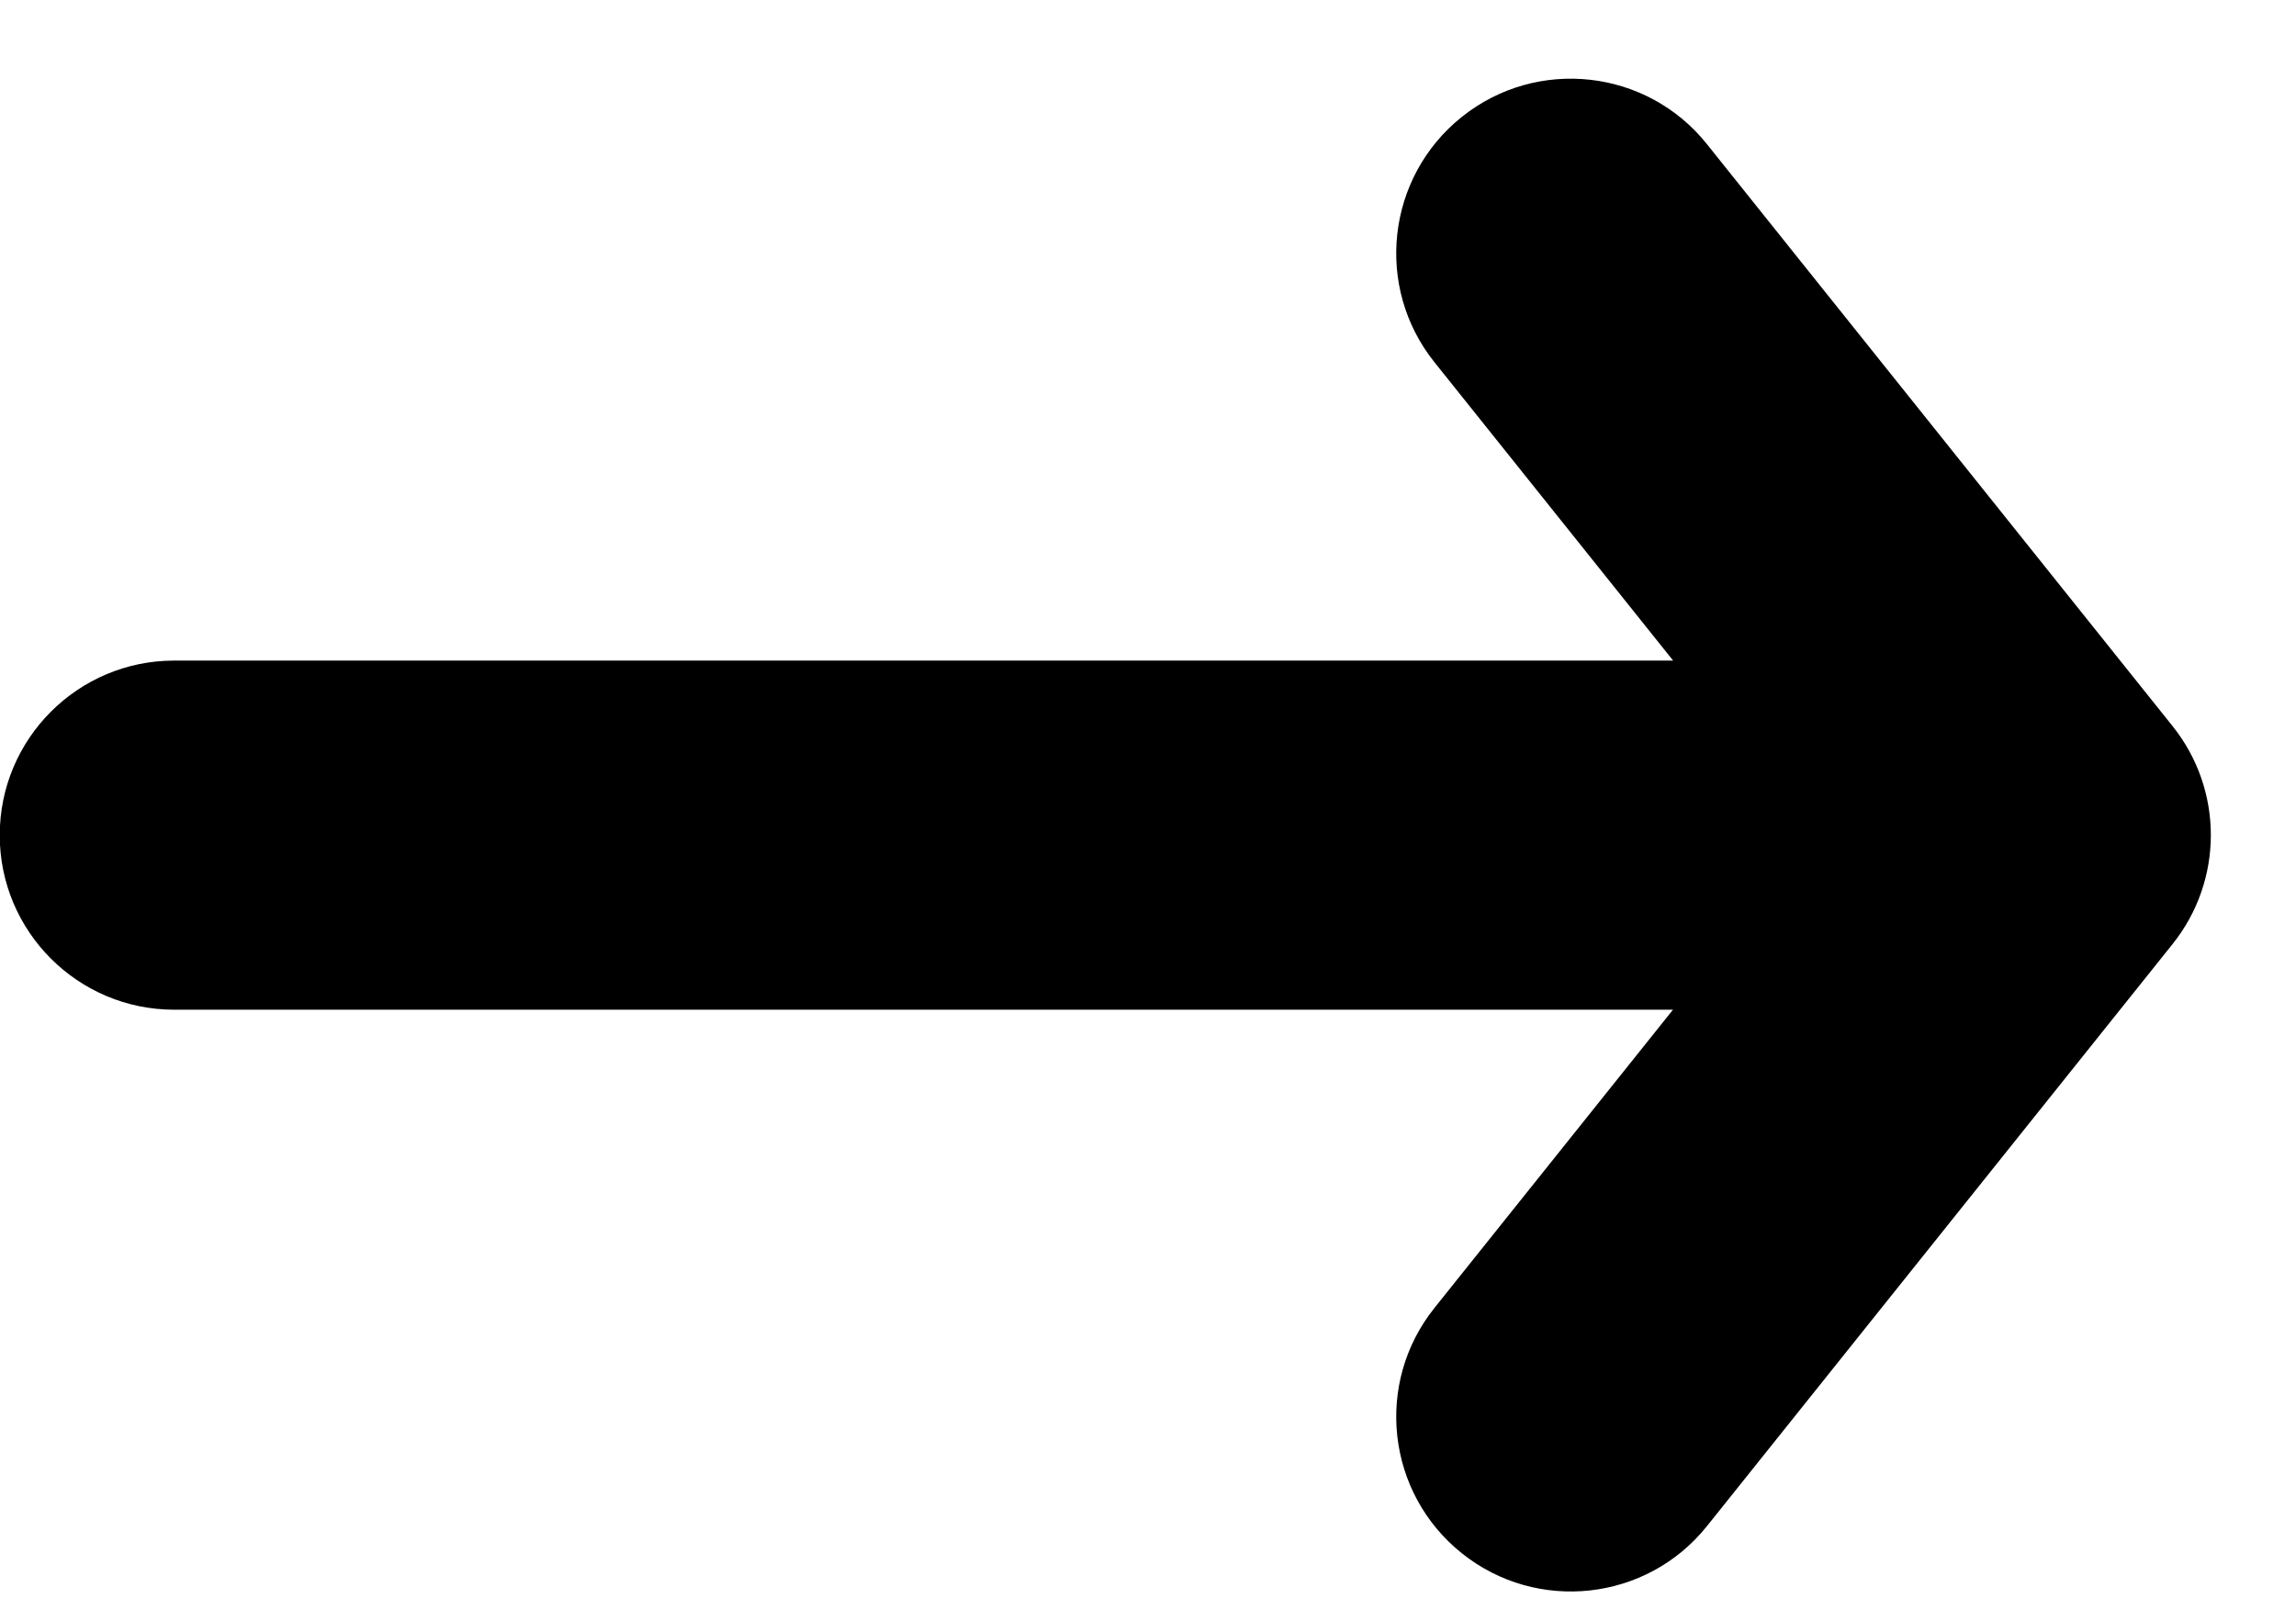
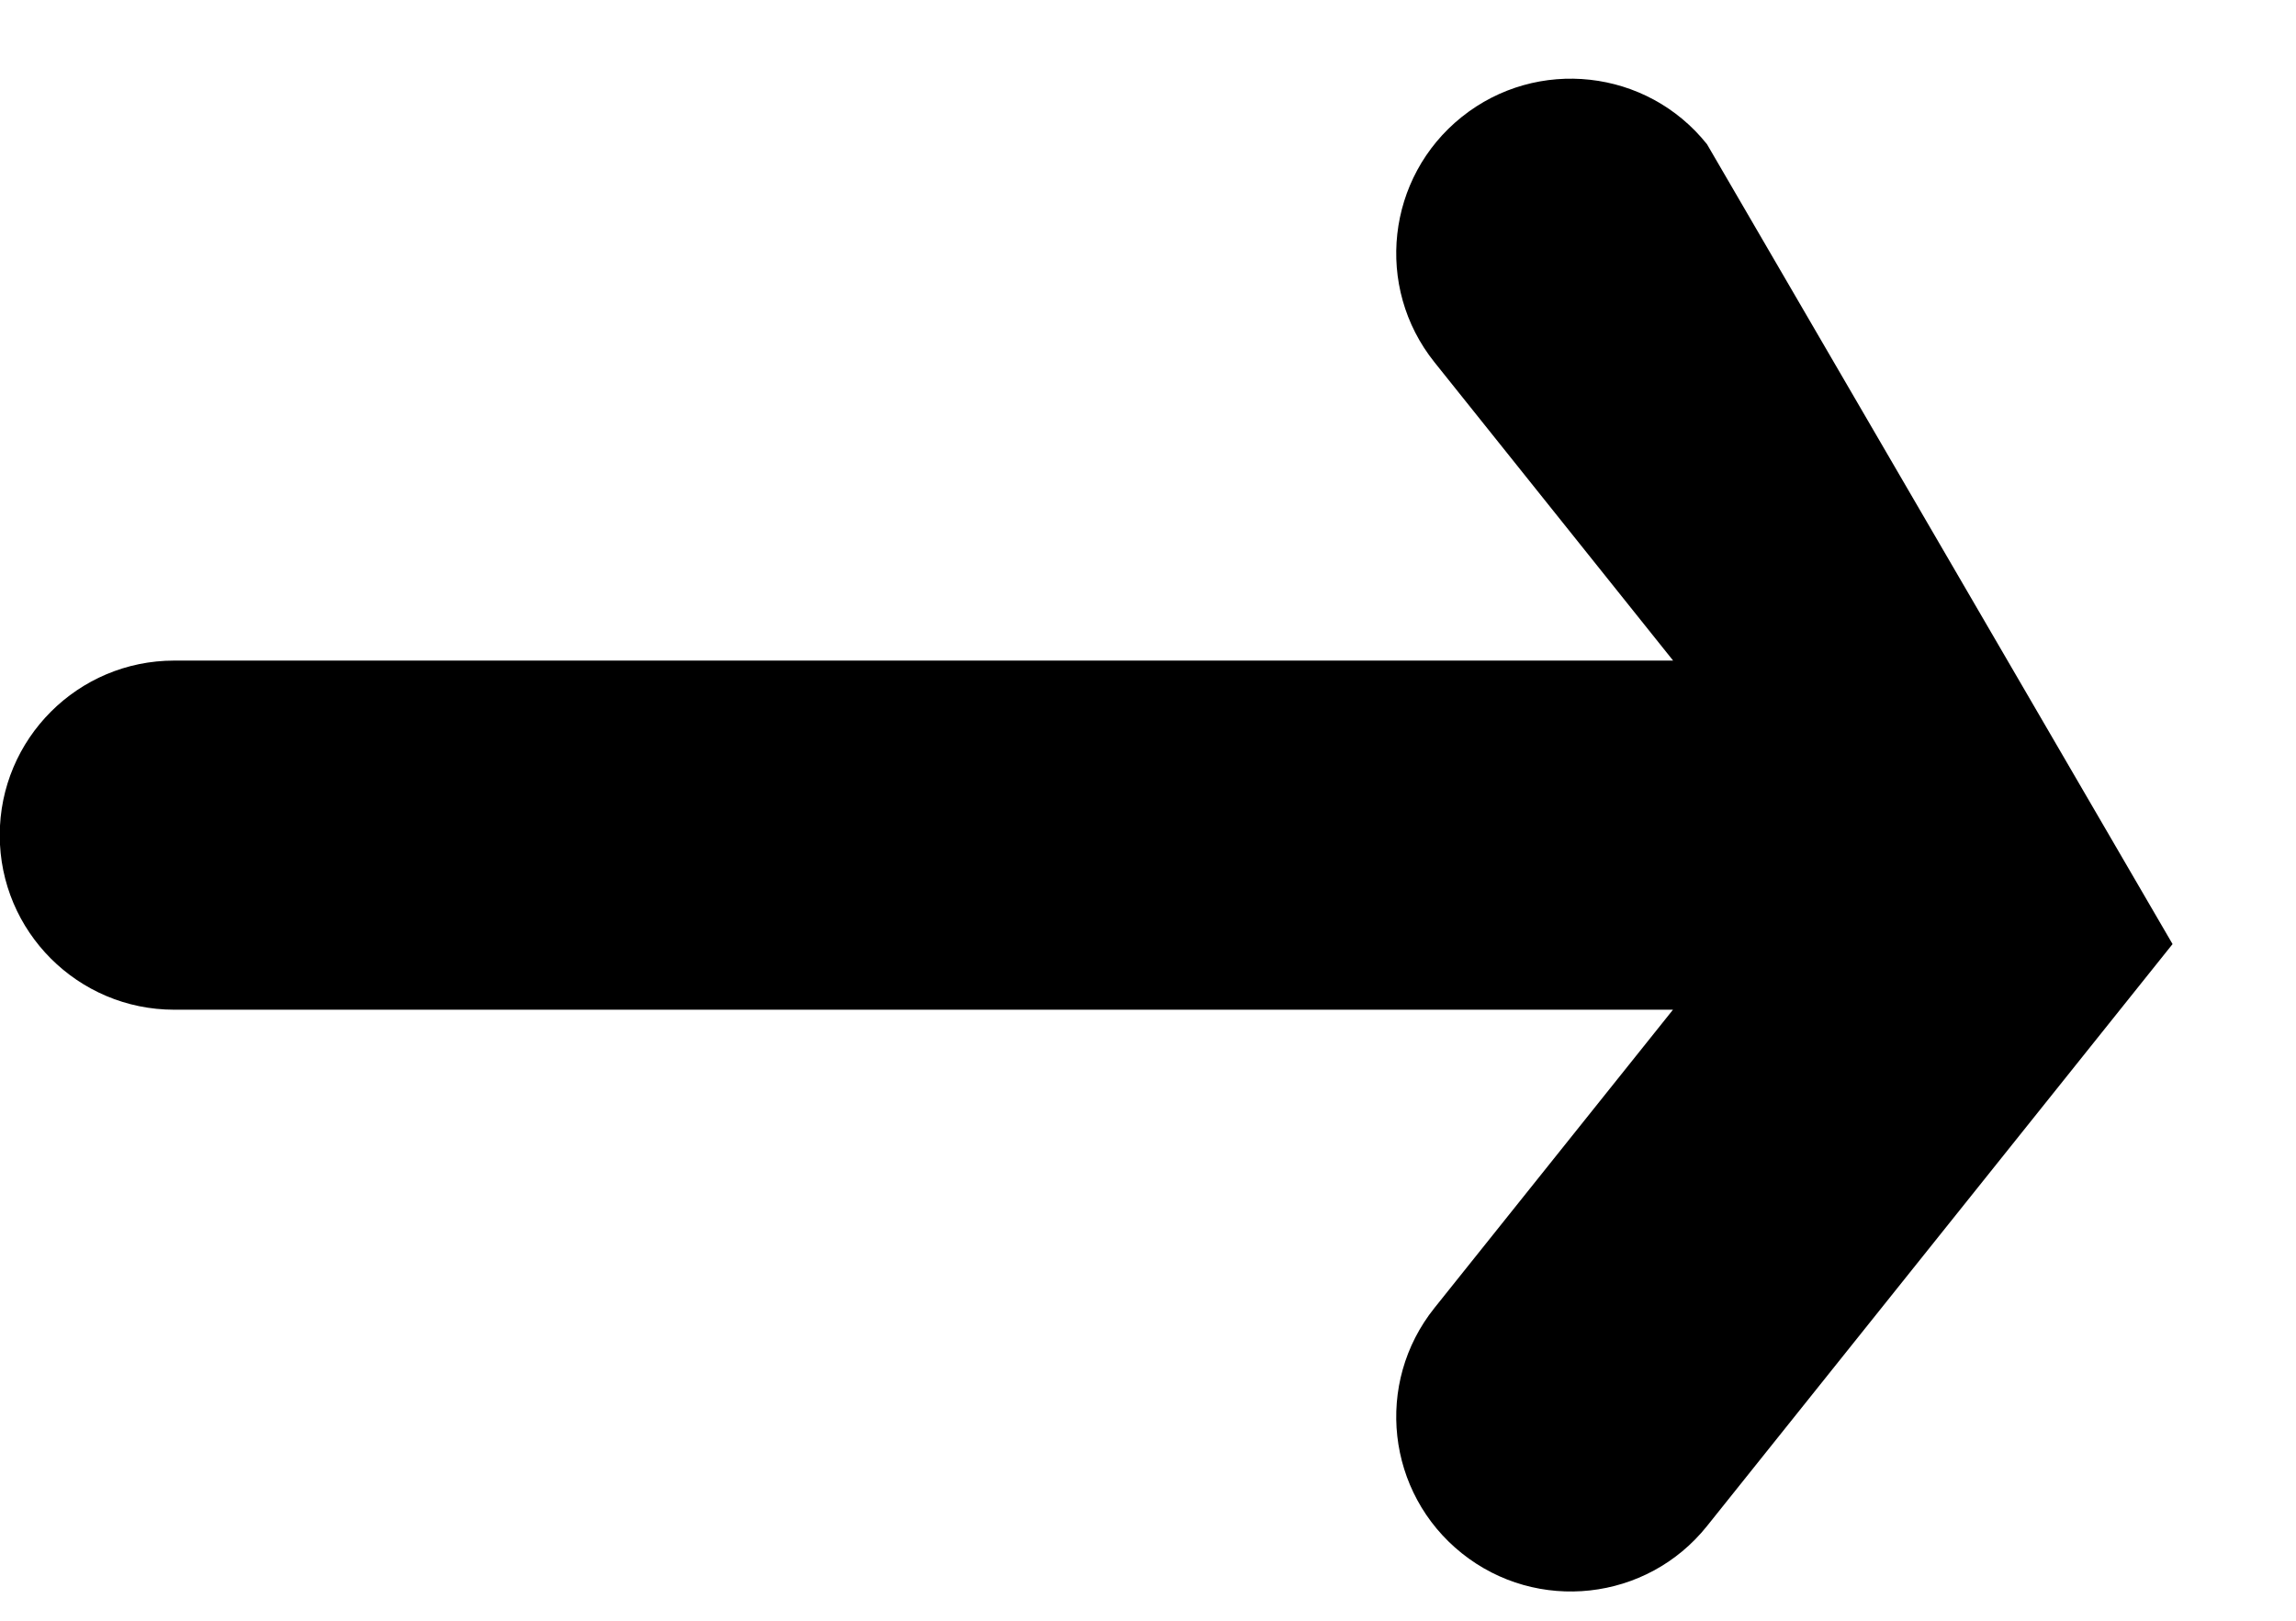
<svg xmlns="http://www.w3.org/2000/svg" width="17" height="12" viewBox="0 0 17 12" fill="none">
-   <path fill-rule="evenodd" clip-rule="evenodd" d="M12.639 1.068C12.194 0.51 11.38 0.42 10.823 0.866C10.266 1.312 10.175 2.125 10.621 2.682L12.388 4.891L1.29 4.891C0.577 4.891 -0.002 5.47 -0.002 6.184C-0.002 6.897 0.577 7.476 1.29 7.476L12.387 7.476L10.621 9.684C10.175 10.241 10.266 11.054 10.823 11.5C11.38 11.946 12.194 11.856 12.639 11.299L16.086 6.99C16.464 6.518 16.464 5.848 16.086 5.376L12.639 1.068Z" fill="black" />
+   <path fill-rule="evenodd" clip-rule="evenodd" d="M12.639 1.068C12.194 0.51 11.38 0.42 10.823 0.866C10.266 1.312 10.175 2.125 10.621 2.682L12.388 4.891L1.29 4.891C0.577 4.891 -0.002 5.47 -0.002 6.184C-0.002 6.897 0.577 7.476 1.29 7.476L12.387 7.476L10.621 9.684C10.175 10.241 10.266 11.054 10.823 11.5C11.38 11.946 12.194 11.856 12.639 11.299L16.086 6.99L12.639 1.068Z" fill="black" />
</svg>